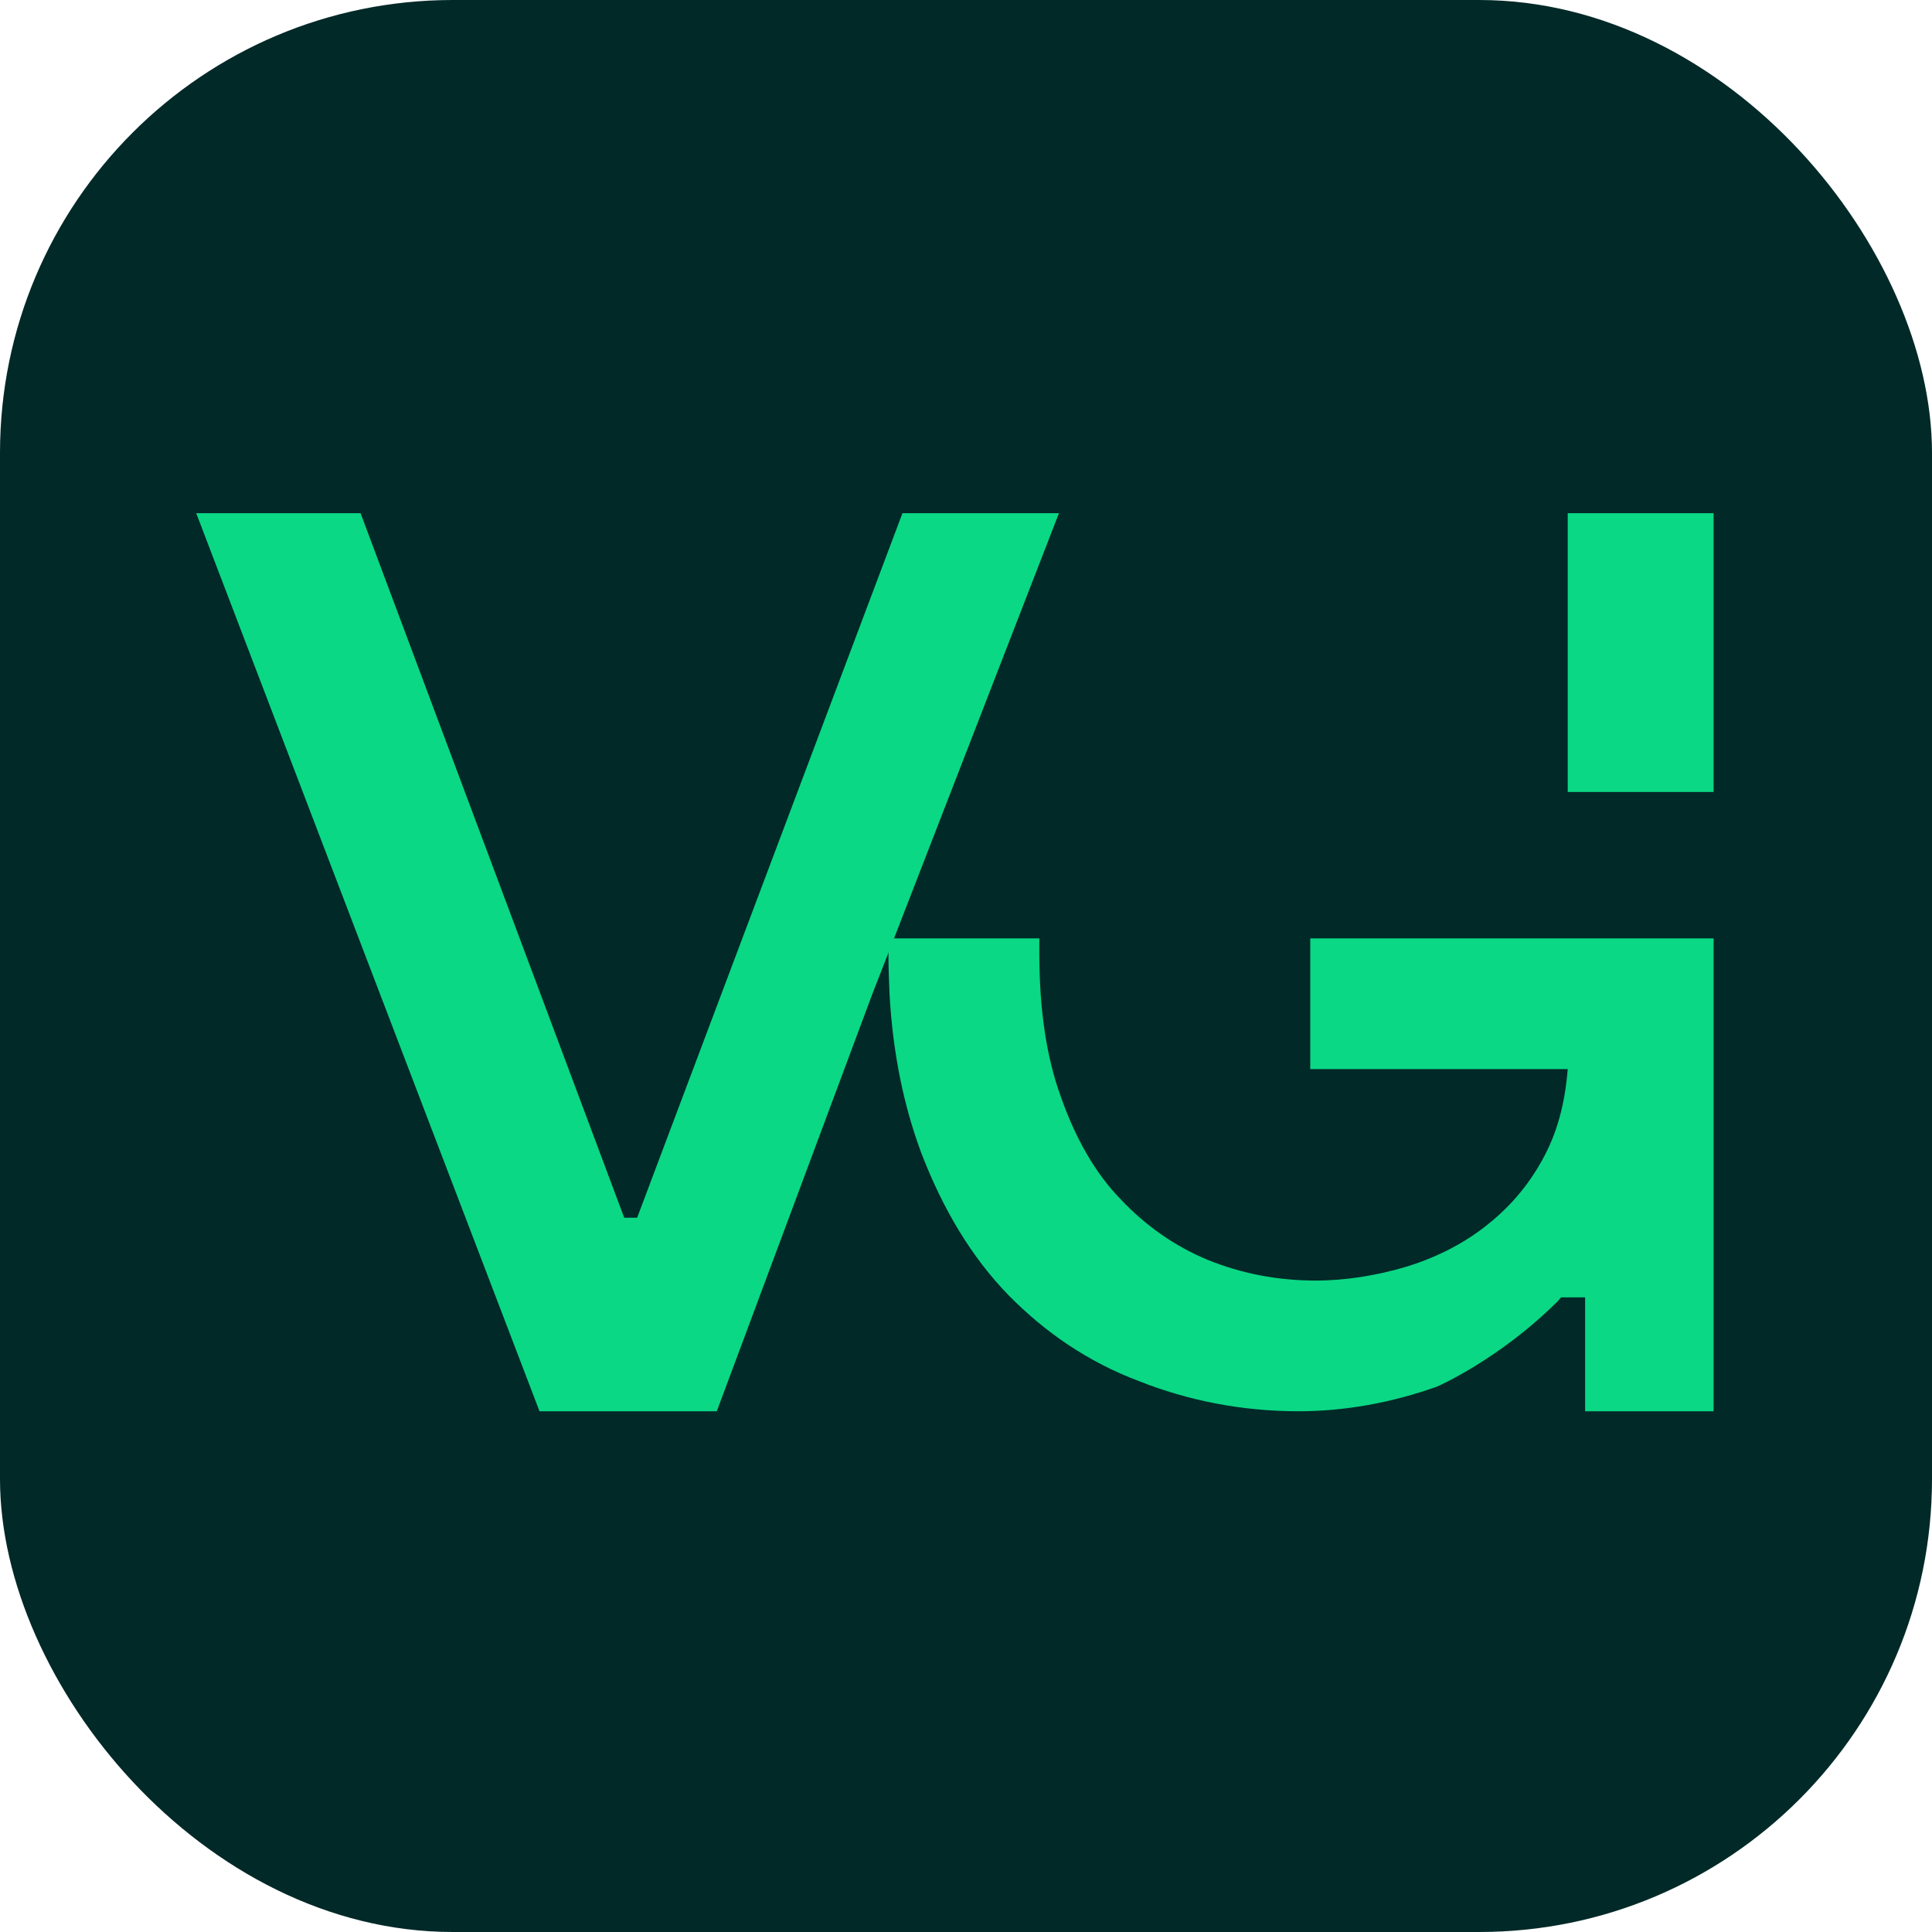
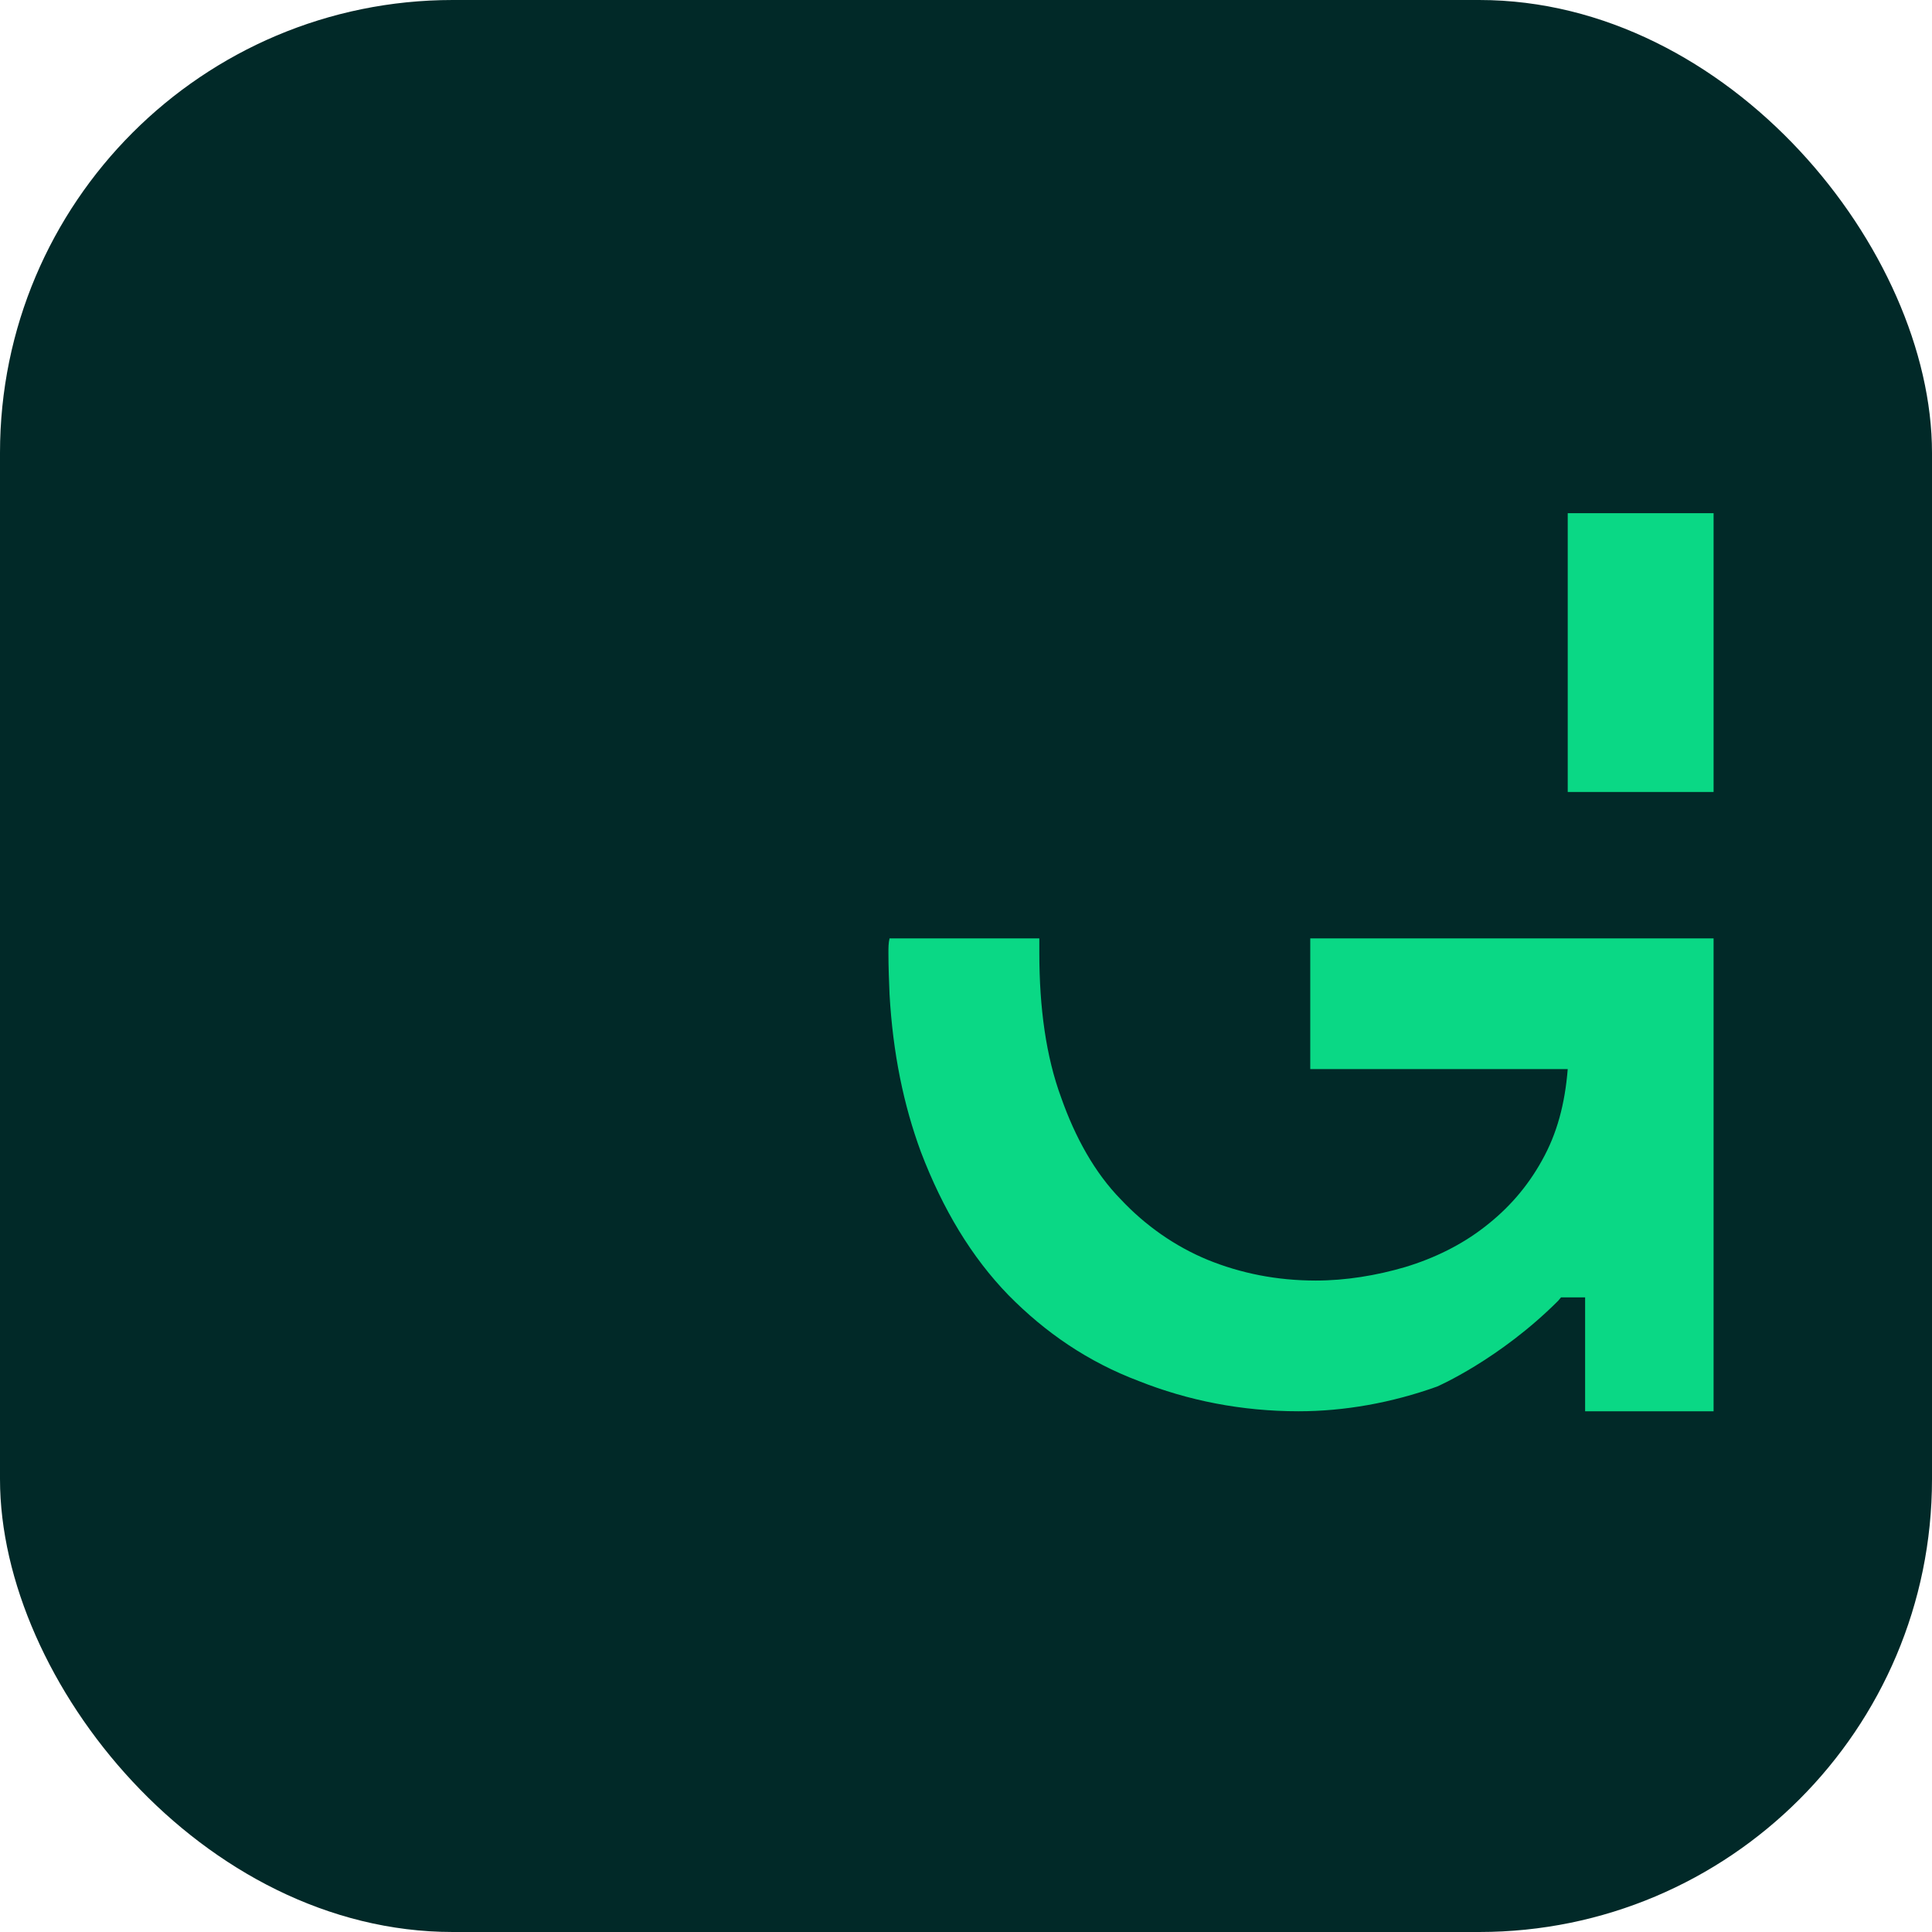
<svg xmlns="http://www.w3.org/2000/svg" width="256" height="256" viewBox="0 0 256 256" fill="none">
  <rect width="256" height="256" rx="60" fill="#012928" />
-   <path d="M119.58 68L84.422 161.357H82.713L47.778 68H26L71.489 187H94.977L115.566 131.774L118.465 124.341L140.317 68H119.58Z" fill="#0AD885" />
  <path d="M173.616 124.341V141.659H207.733C207.361 146.268 206.321 150.207 204.314 153.775C202.381 157.268 199.854 160.167 196.658 162.62C193.685 164.924 190.117 166.708 186.178 167.897C182.387 169.012 178.299 169.681 174.36 169.681C169.157 169.681 164.4 168.715 160.014 166.931C155.703 165.147 151.764 162.397 148.493 158.904C145.074 155.41 142.473 150.727 140.614 145.45C138.608 140.024 137.716 133.558 137.716 126.273V124.341H117.87C117.721 124.935 117.721 125.604 117.721 126.273C117.721 128.132 117.796 129.99 117.87 131.774C118.316 139.578 119.728 146.416 122.032 152.66C124.931 160.242 128.722 166.559 133.627 171.614C138.533 176.594 144.182 180.459 150.872 182.986C157.413 185.588 164.548 187 172.055 187C178.15 187 184.394 185.885 190.415 183.729C190.415 183.729 198.665 180.162 206.469 172.357L206.841 171.911C207.931 171.911 208.997 171.911 210.037 171.911V187H227.058V124.341H173.616Z" fill="#0AD885" />
  <path d="M207.733 68V104.941H227.059V68H207.733Z" fill="#0AD885" />
</svg>